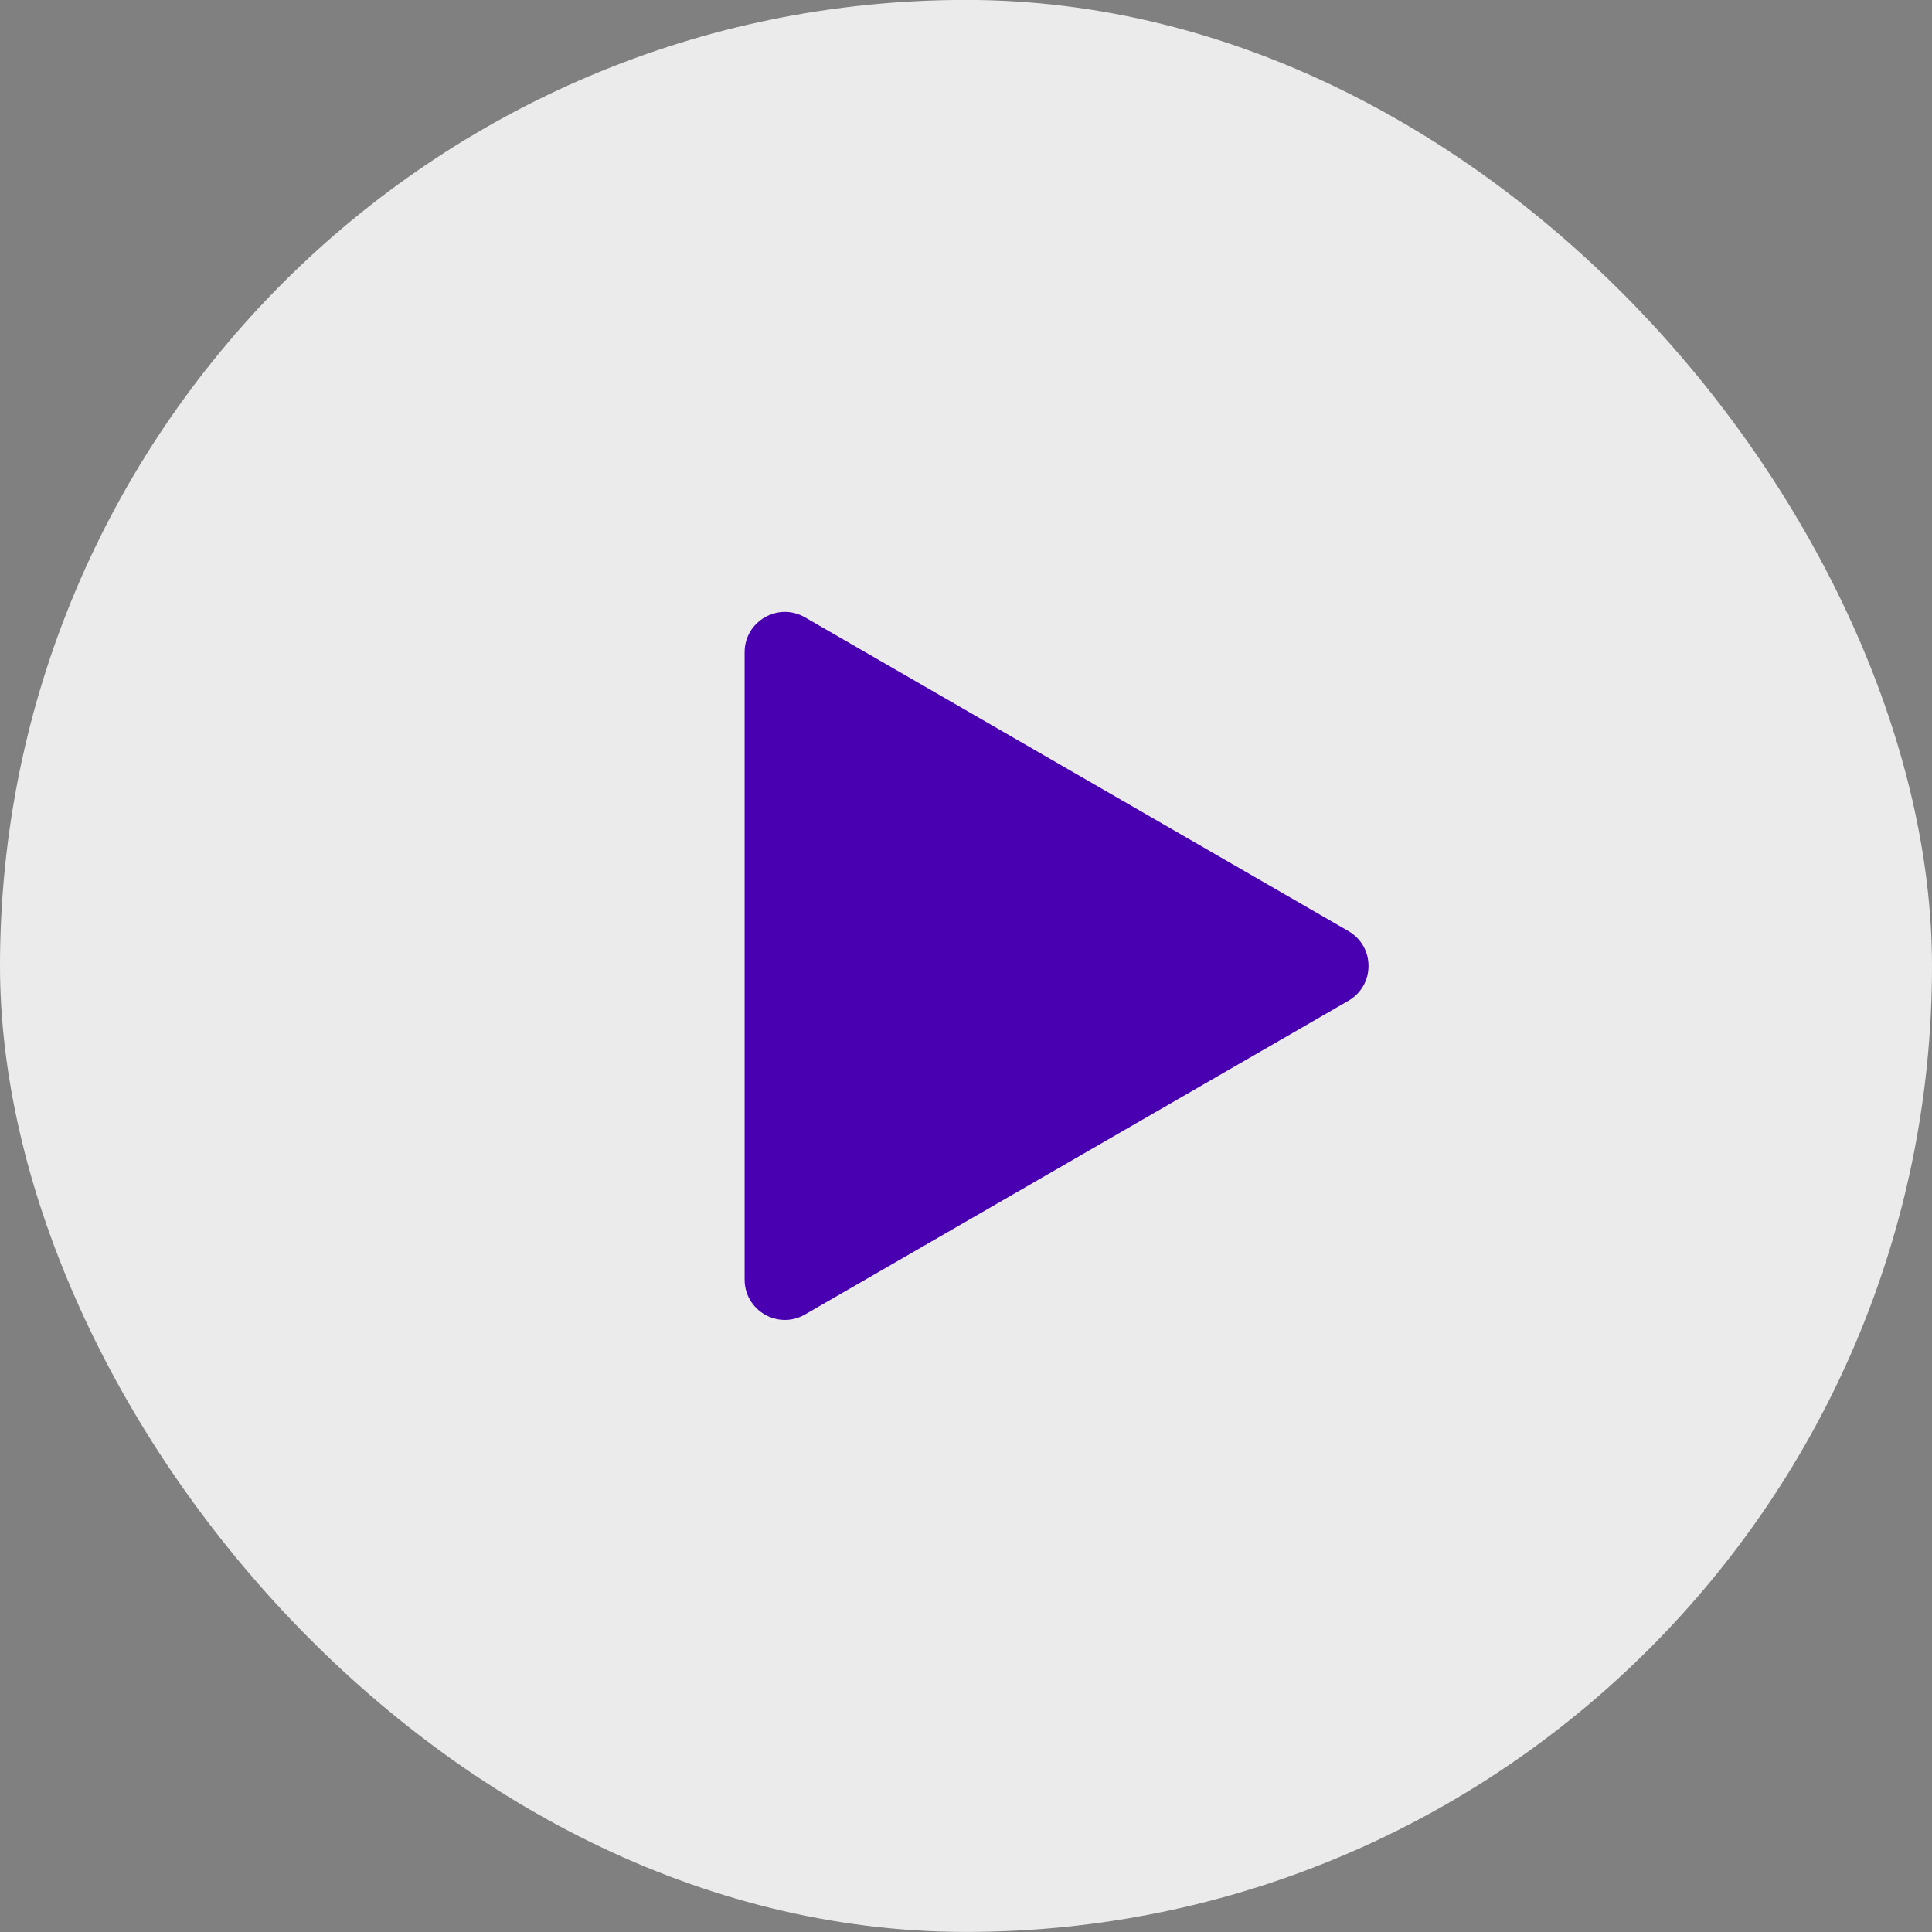
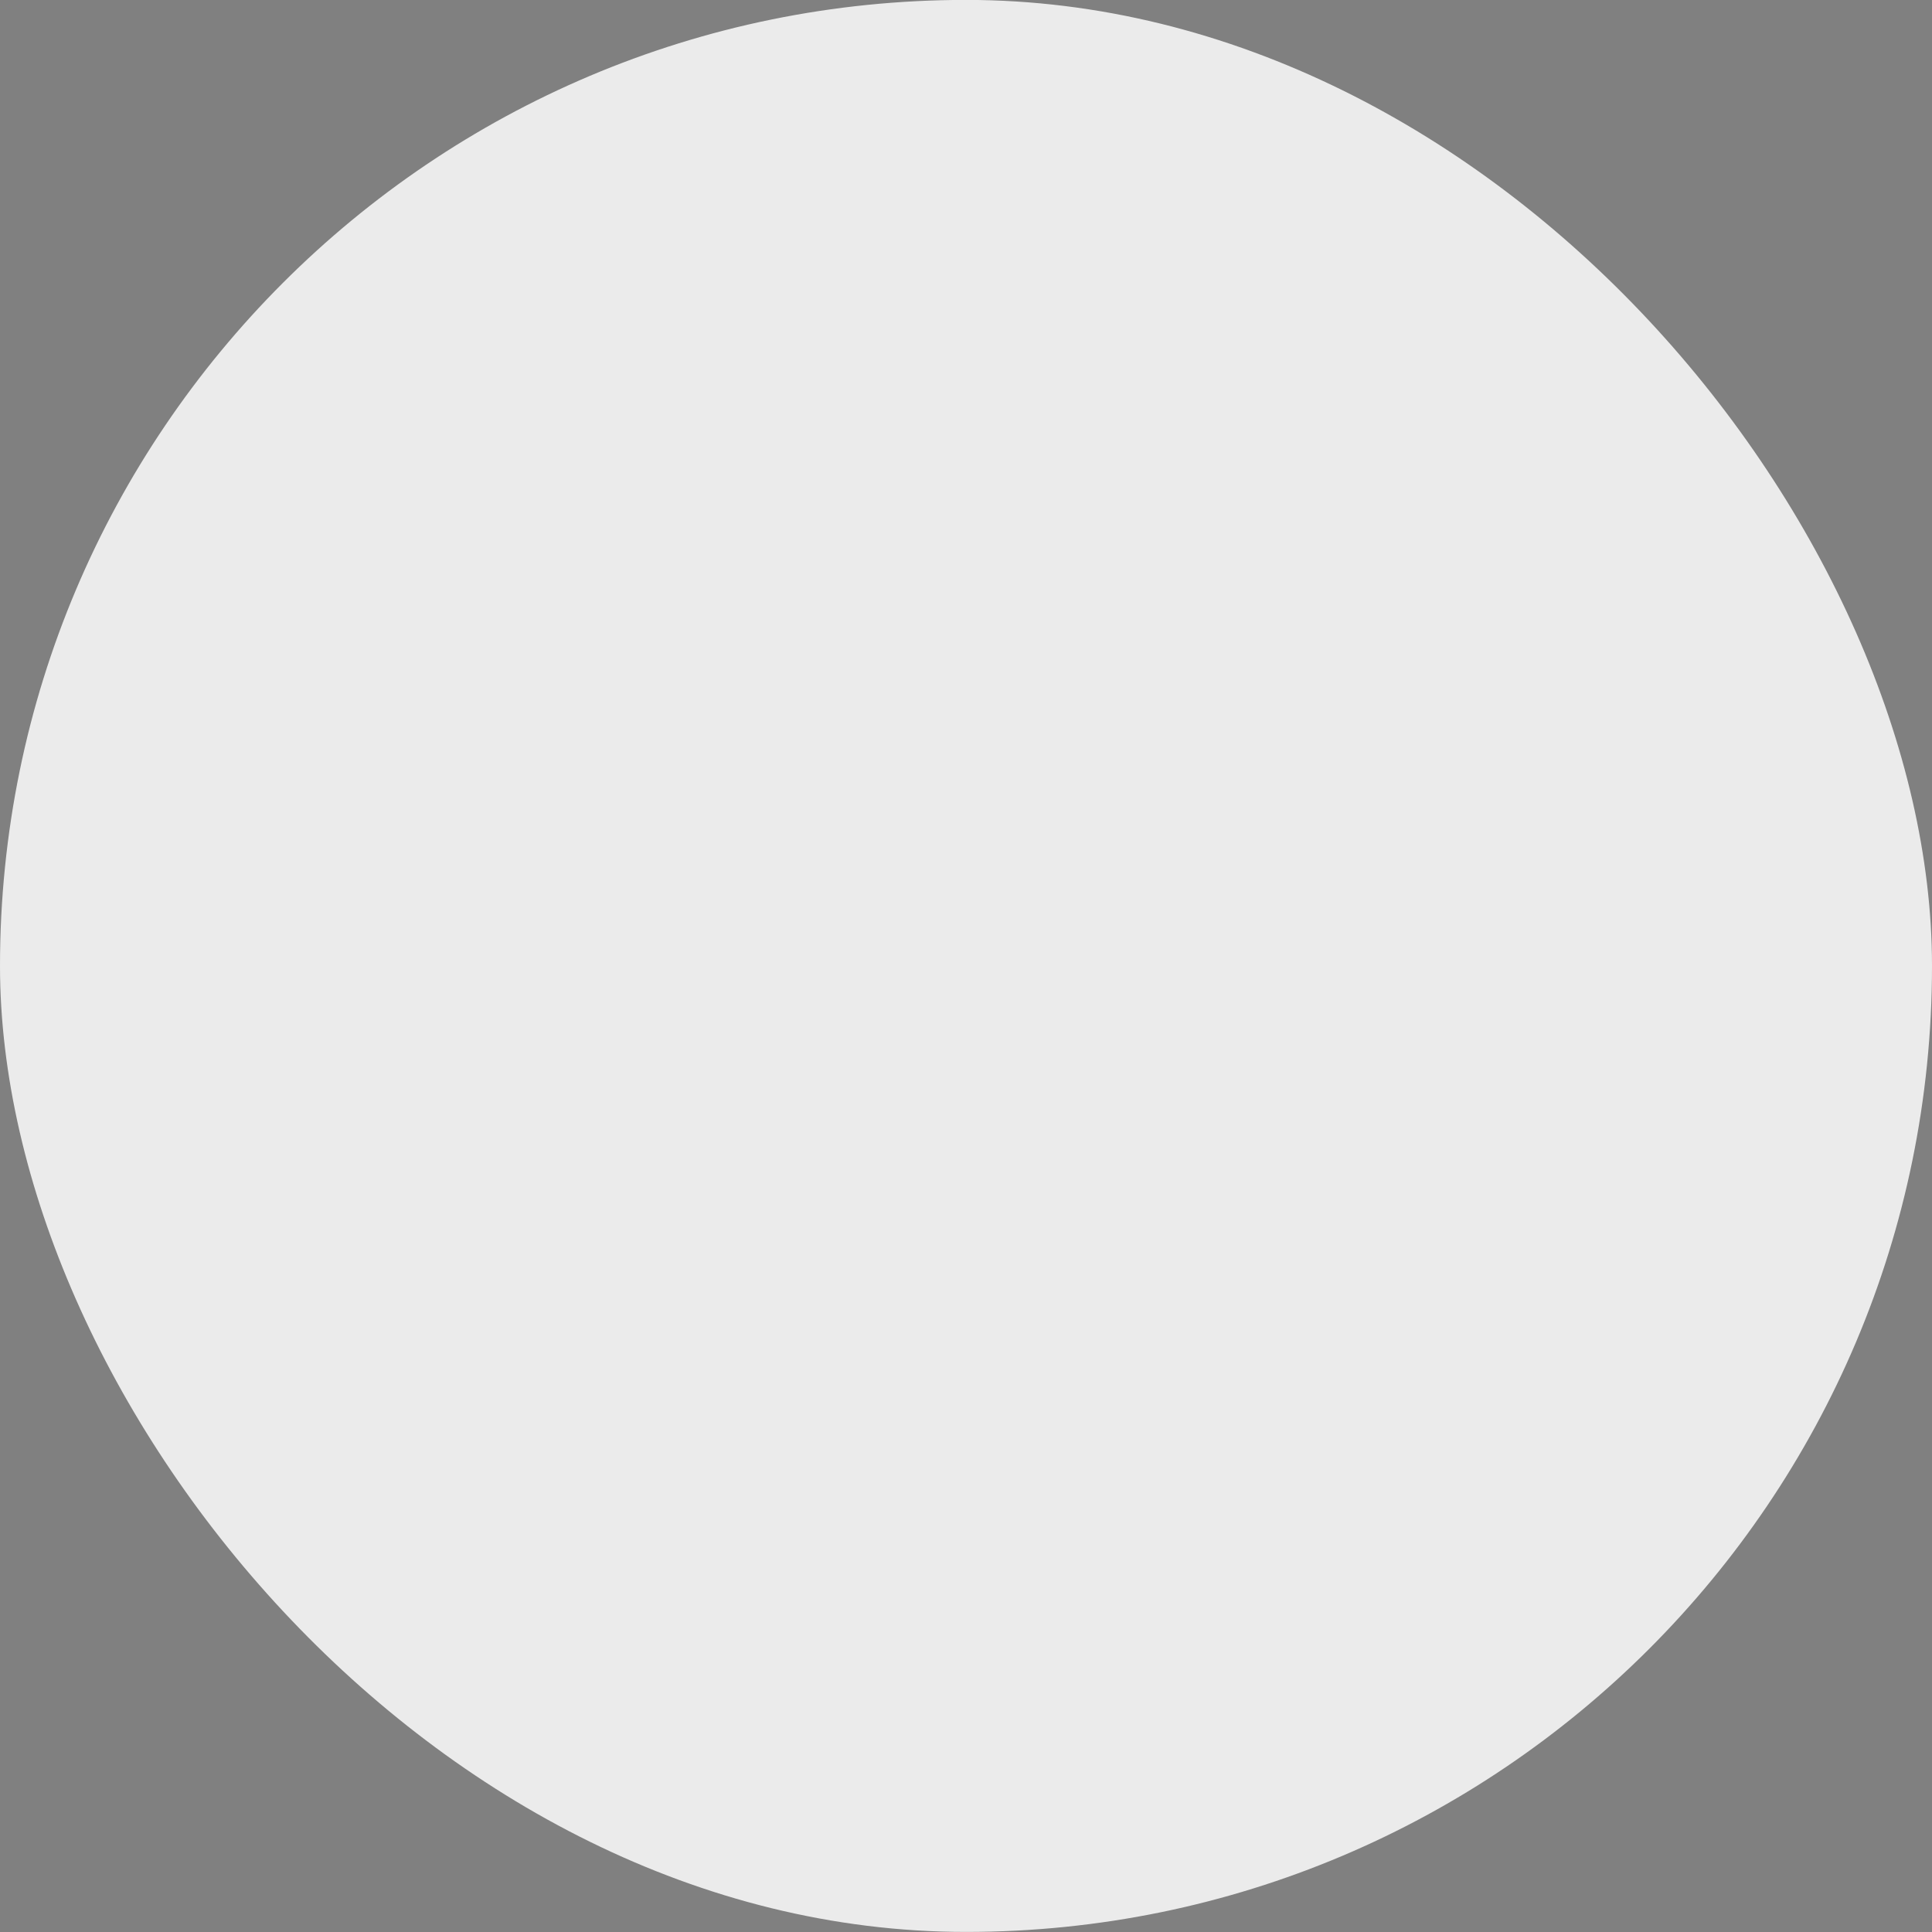
<svg xmlns="http://www.w3.org/2000/svg" width="48" height="48" viewBox="0 0 48 48" fill="none">
  <rect x="0" y="0" width="48" height="48" fill="#808080" stroke="none" />
  <rect y="-0.002" width="48" height="48" rx="24" fill="#EBEBEB" />
-   <path d="M33.5 23.132C34.167 23.517 34.167 24.479 33.5 24.864L20 32.658C19.333 33.043 18.5 32.562 18.5 31.792L18.5 16.204C18.5 15.434 19.333 14.953 20 15.338L33.5 23.132Z" fill="#4800B0" />
</svg>